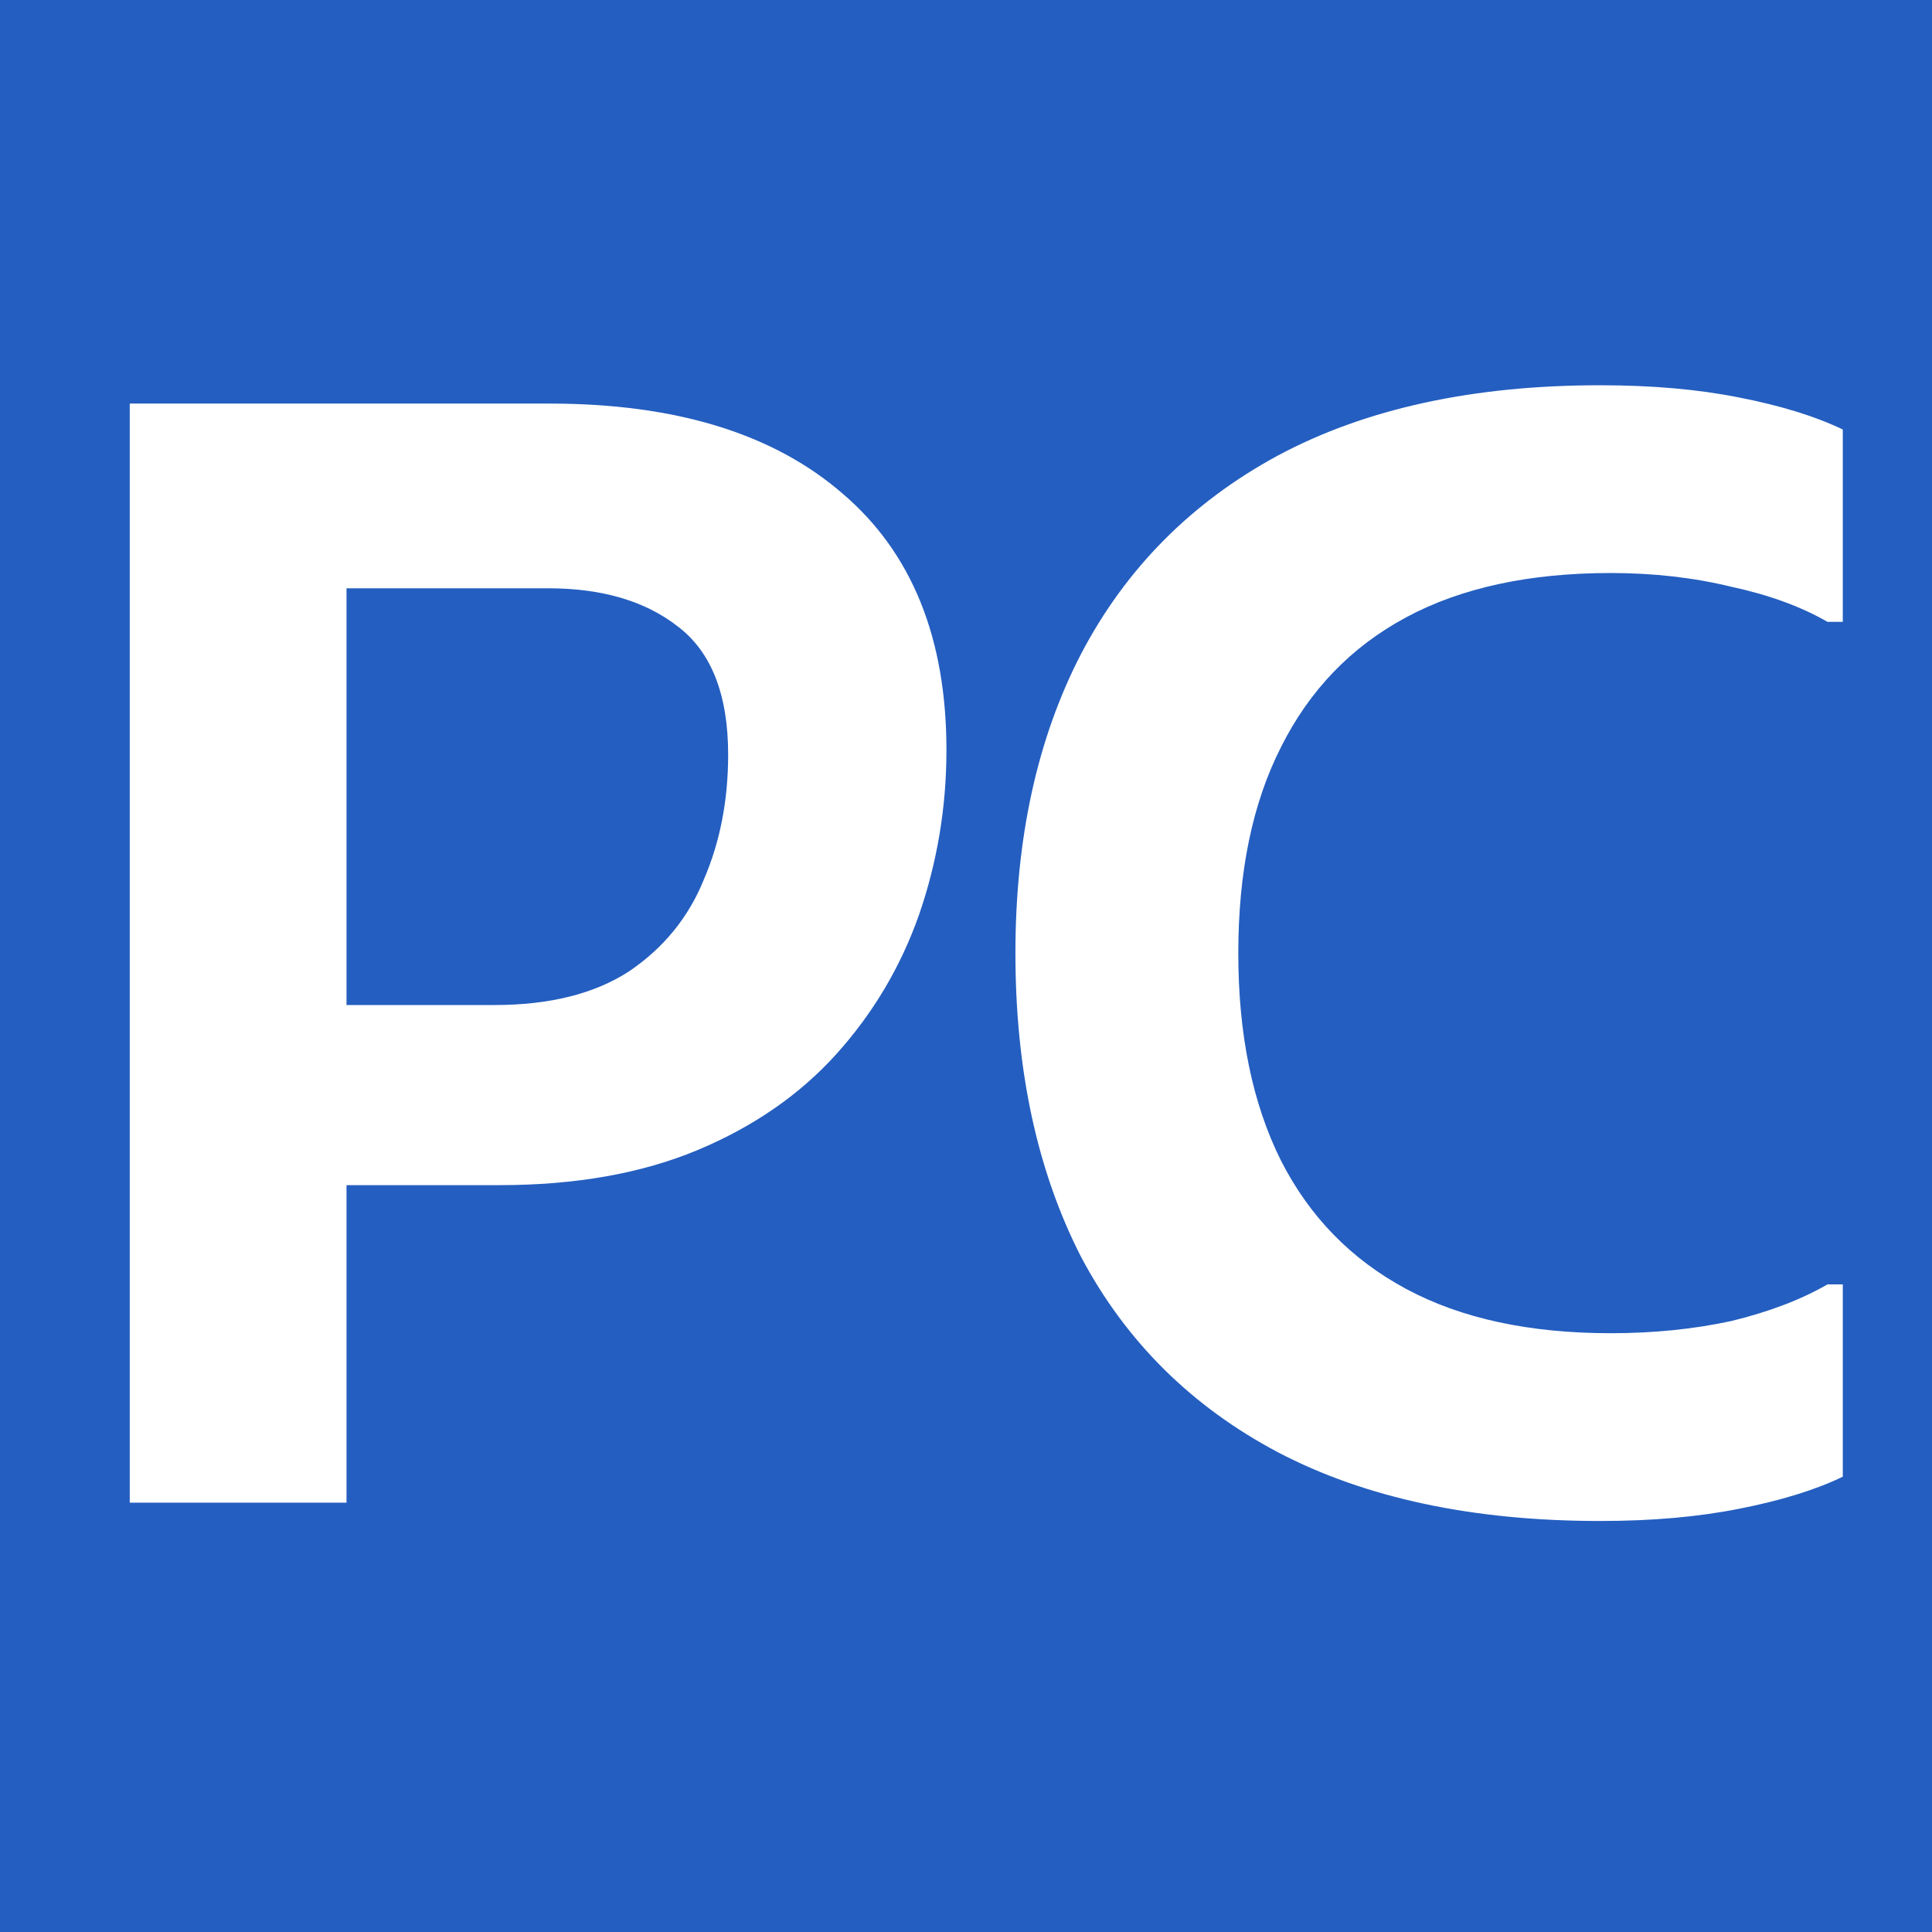
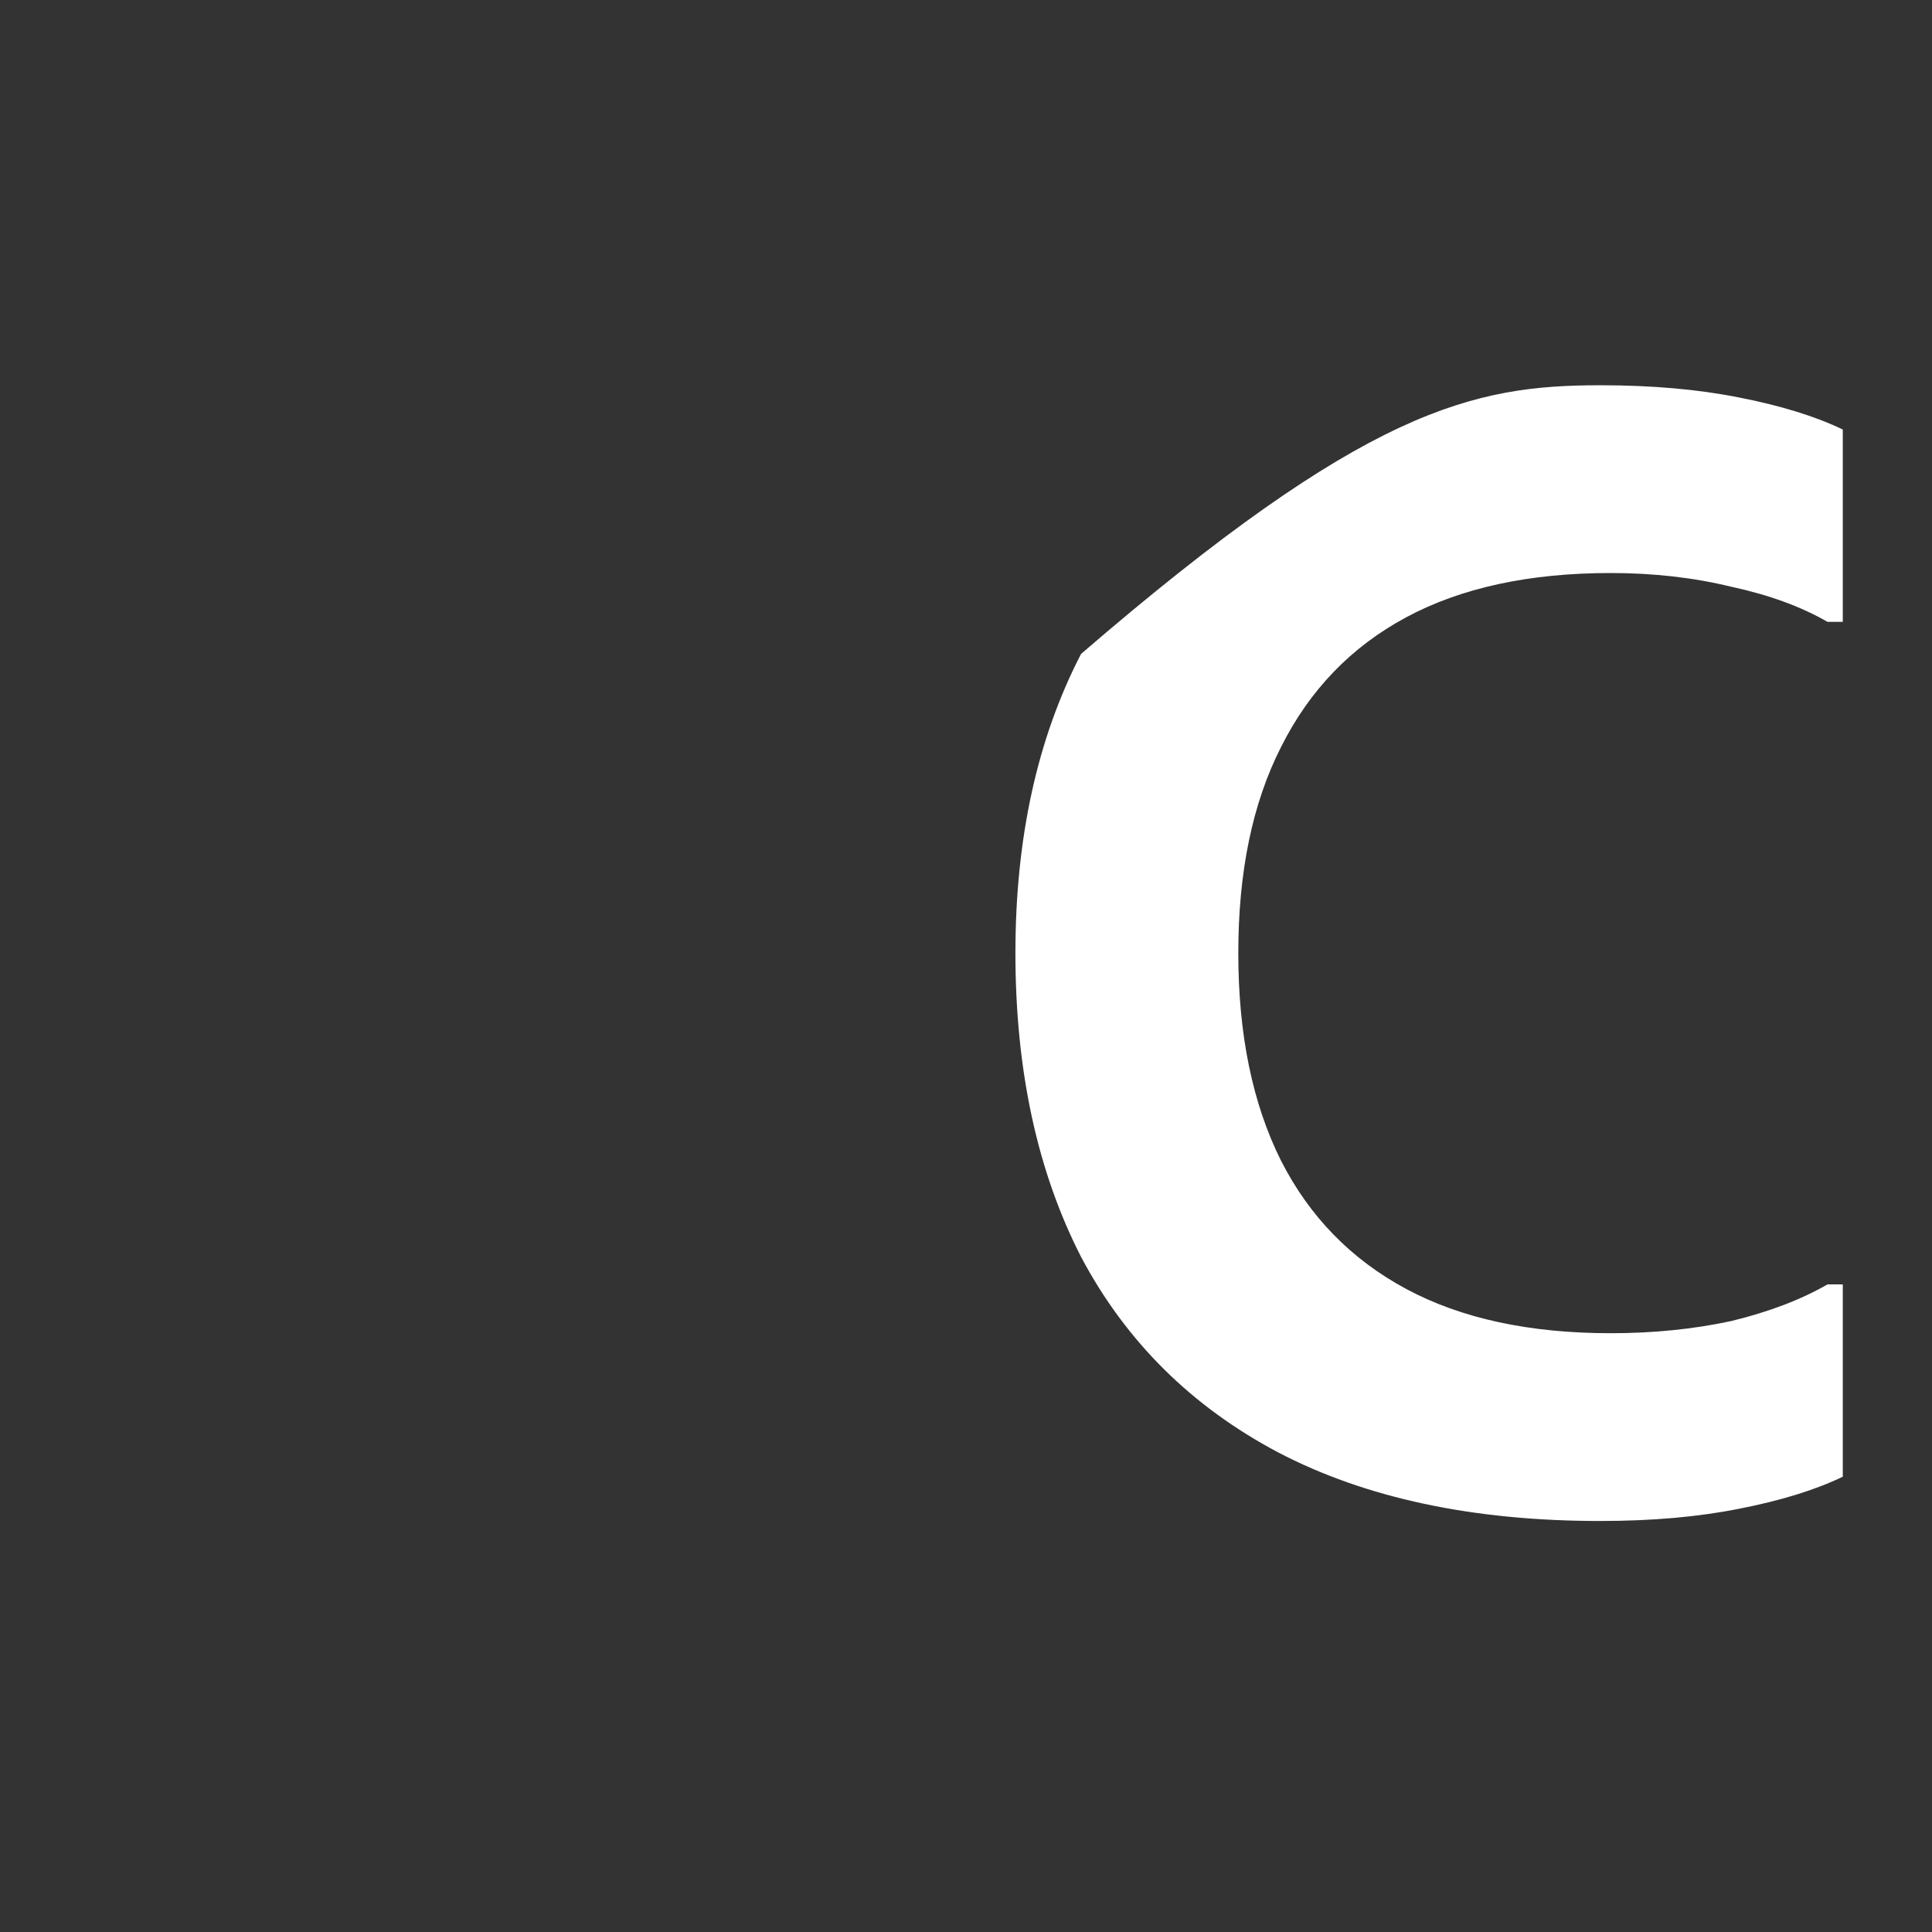
<svg xmlns="http://www.w3.org/2000/svg" width="180" height="180" viewBox="0 0 180 180" fill="none">
  <rect x="0" y="0" width="180" height="180" fill="#333333" stroke="none" />
  <g clip-path="url(#clip0_1_2)">
-     <rect width="180" height="180" fill="#245EC0" />
-     <path d="M23.182 110.418V93.636H46.08C51.2 93.636 55.372 92.593 58.596 90.507C61.819 88.326 64.142 85.481 65.564 81.973C67.082 78.465 67.84 74.578 67.84 70.311C67.84 64.717 66.276 60.735 63.147 58.364C60.113 55.994 56.083 54.809 51.058 54.809H23.182V37.6H51.2C62.957 37.6 72.059 40.397 78.507 45.991C84.954 51.49 88.178 59.455 88.178 69.884C88.178 75.194 87.324 80.314 85.618 85.244C83.911 90.08 81.351 94.394 77.938 98.187C74.524 101.979 70.21 104.966 64.996 107.147C59.781 109.327 53.618 110.418 46.507 110.418H23.182ZM12.089 140V37.6H32.284V140H12.089Z" fill="white" />
-     <path d="M94.604 88.8C94.604 78.086 96.643 68.794 100.72 60.924C104.892 52.96 111.007 46.797 119.067 42.436C127.221 38.074 137.224 35.893 149.076 35.893C153.911 35.893 158.225 36.273 162.018 37.031C165.905 37.79 169.129 38.785 171.689 40.018V57.938H170.267C167.801 56.516 164.815 55.425 161.307 54.667C157.799 53.813 154.053 53.387 150.071 53.387C142.486 53.387 136.133 54.761 131.013 57.511C125.893 60.261 122.006 64.29 119.351 69.6C116.696 74.815 115.369 81.215 115.369 88.8C115.369 96.385 116.696 102.833 119.351 108.142C122.006 113.357 125.893 117.339 131.013 120.089C136.133 122.839 142.486 124.213 150.071 124.213C154.053 124.213 157.799 123.834 161.307 123.076C164.815 122.222 167.801 121.084 170.267 119.662H171.689V137.582C169.129 138.815 165.905 139.81 162.018 140.569C158.225 141.327 153.911 141.707 149.076 141.707C137.224 141.707 127.221 139.573 119.067 135.307C111.007 131.04 104.892 124.972 100.72 117.102C96.643 109.138 94.604 99.704 94.604 88.8Z" fill="white" />
+     <path d="M94.604 88.8C94.604 78.086 96.643 68.794 100.72 60.924C127.221 38.074 137.224 35.893 149.076 35.893C153.911 35.893 158.225 36.273 162.018 37.031C165.905 37.79 169.129 38.785 171.689 40.018V57.938H170.267C167.801 56.516 164.815 55.425 161.307 54.667C157.799 53.813 154.053 53.387 150.071 53.387C142.486 53.387 136.133 54.761 131.013 57.511C125.893 60.261 122.006 64.29 119.351 69.6C116.696 74.815 115.369 81.215 115.369 88.8C115.369 96.385 116.696 102.833 119.351 108.142C122.006 113.357 125.893 117.339 131.013 120.089C136.133 122.839 142.486 124.213 150.071 124.213C154.053 124.213 157.799 123.834 161.307 123.076C164.815 122.222 167.801 121.084 170.267 119.662H171.689V137.582C169.129 138.815 165.905 139.81 162.018 140.569C158.225 141.327 153.911 141.707 149.076 141.707C137.224 141.707 127.221 139.573 119.067 135.307C111.007 131.04 104.892 124.972 100.72 117.102C96.643 109.138 94.604 99.704 94.604 88.8Z" fill="white" />
  </g>
  <defs>
    <clipPath id="clip0_1_2">
      <rect width="180" height="180" fill="white" />
    </clipPath>
  </defs>
</svg>